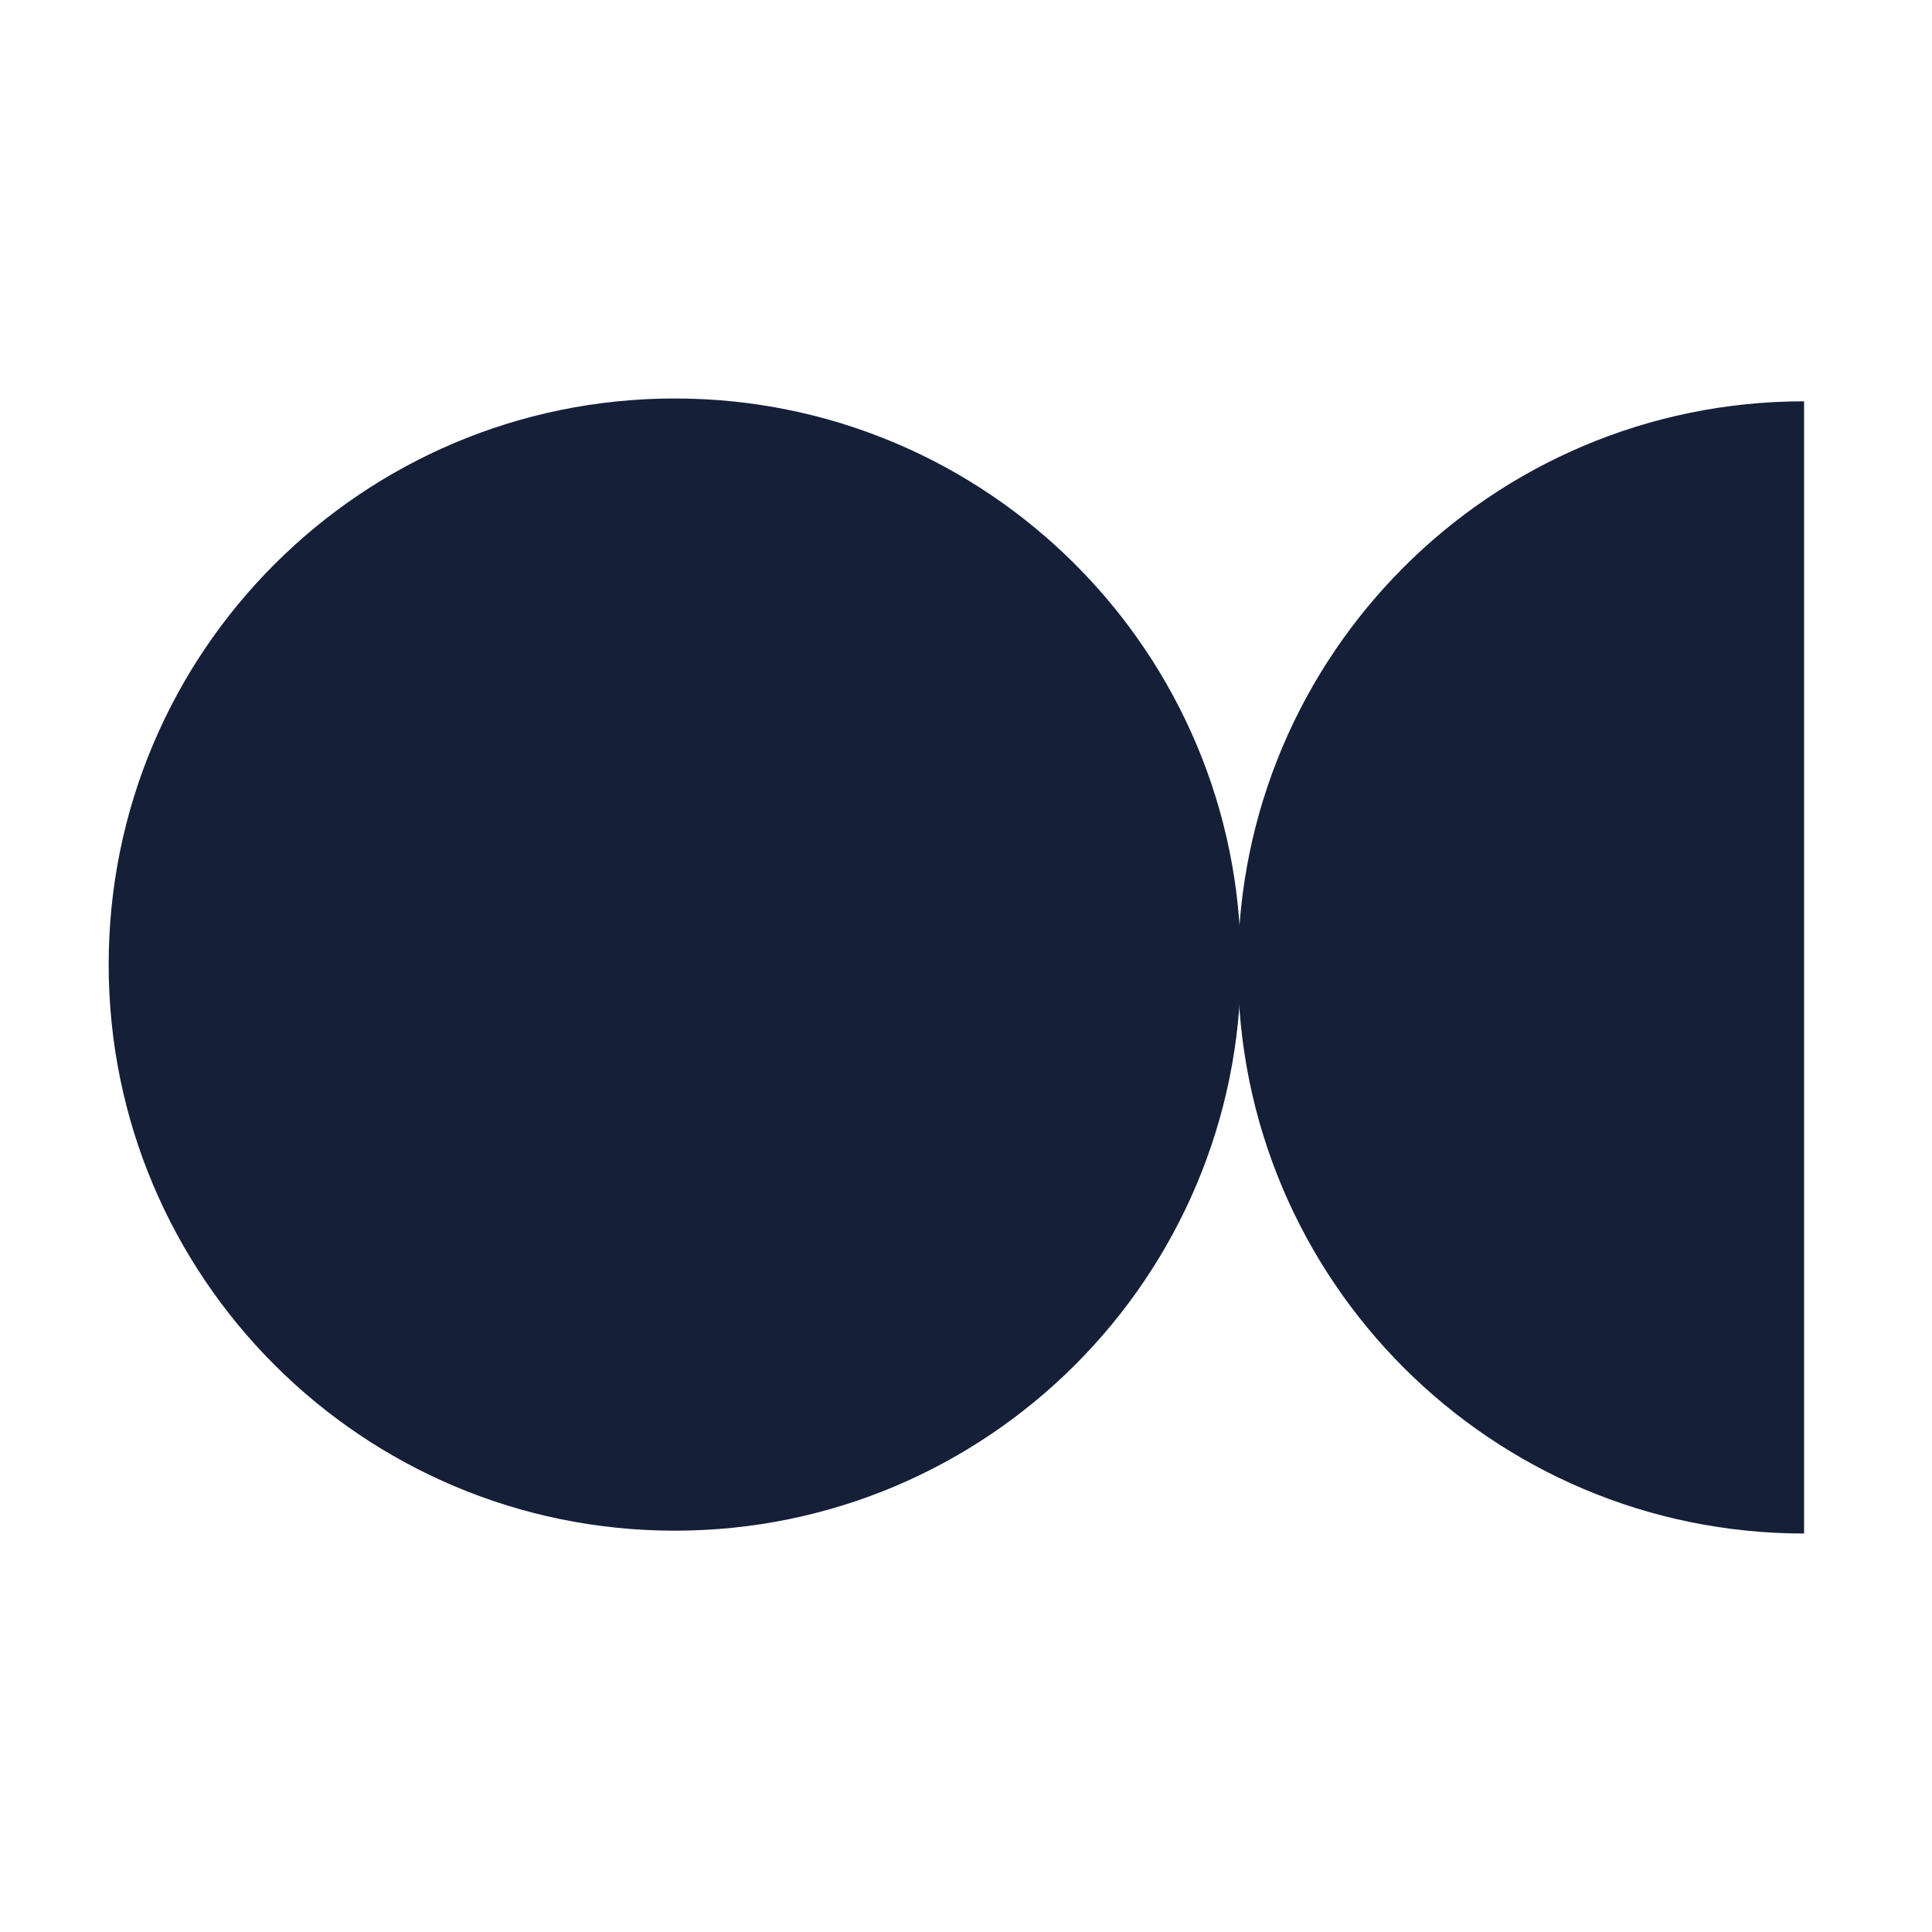
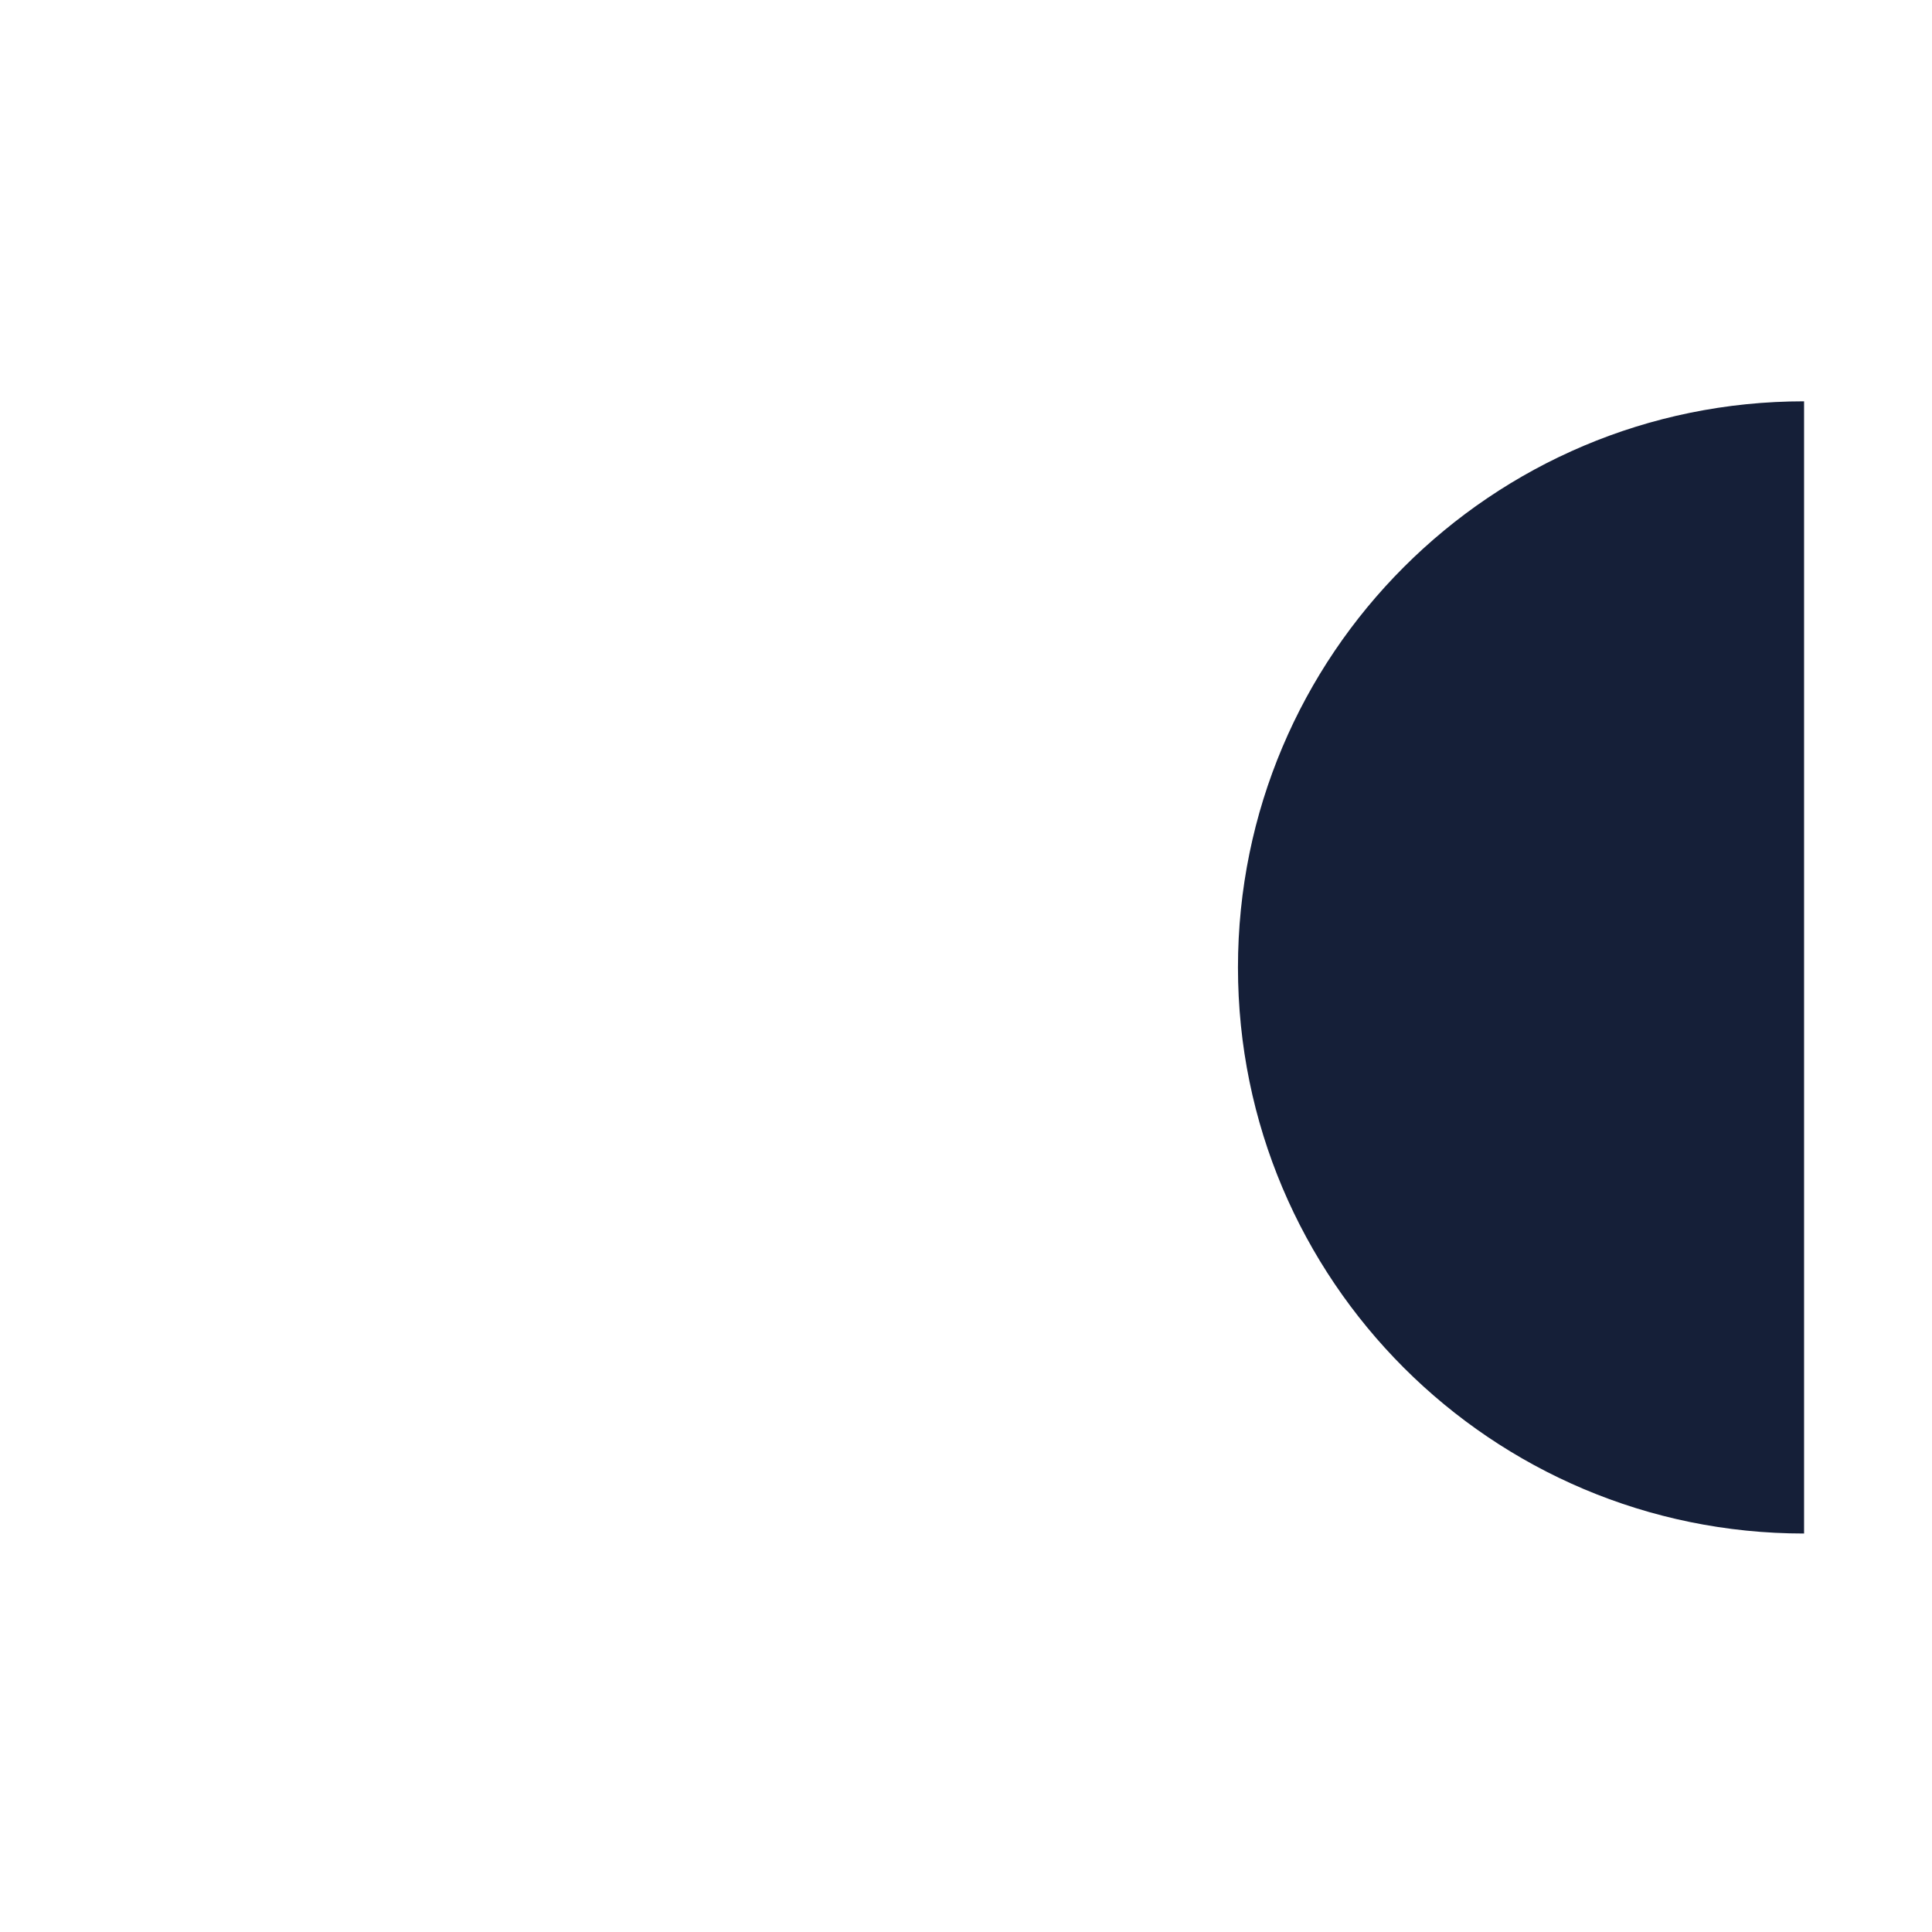
<svg xmlns="http://www.w3.org/2000/svg" version="1.1" width="320" height="320">
  <rect width="100%" height="100%" fill="#808080" stroke="none" />
  <svg width="320" height="320" viewBox="0 0 320 320" fill="none">
    <rect width="320" height="320" fill="white" />
-     <path d="M111.765 253.53C163.55 253.53 205.53 211.55 205.53 159.765C205.53 107.98 163.55 66 111.765 66C59.98 66 18 107.98 18 159.765C18 211.55 59.98 253.53 111.765 253.53Z" fill="#151F38" />
    <path d="M298.811 66.47C247.03 66.47 205.046 108.453 205.046 160.235C205.046 212.016 247.03 254 298.811 254V66.47Z" fill="#151F38" />
  </svg>
  <style>@media (prefers-color-scheme: light) { :root { filter: none; } }
@media (prefers-color-scheme: dark) { :root { filter: contrast(1) brightness(1); } }
</style>
</svg>